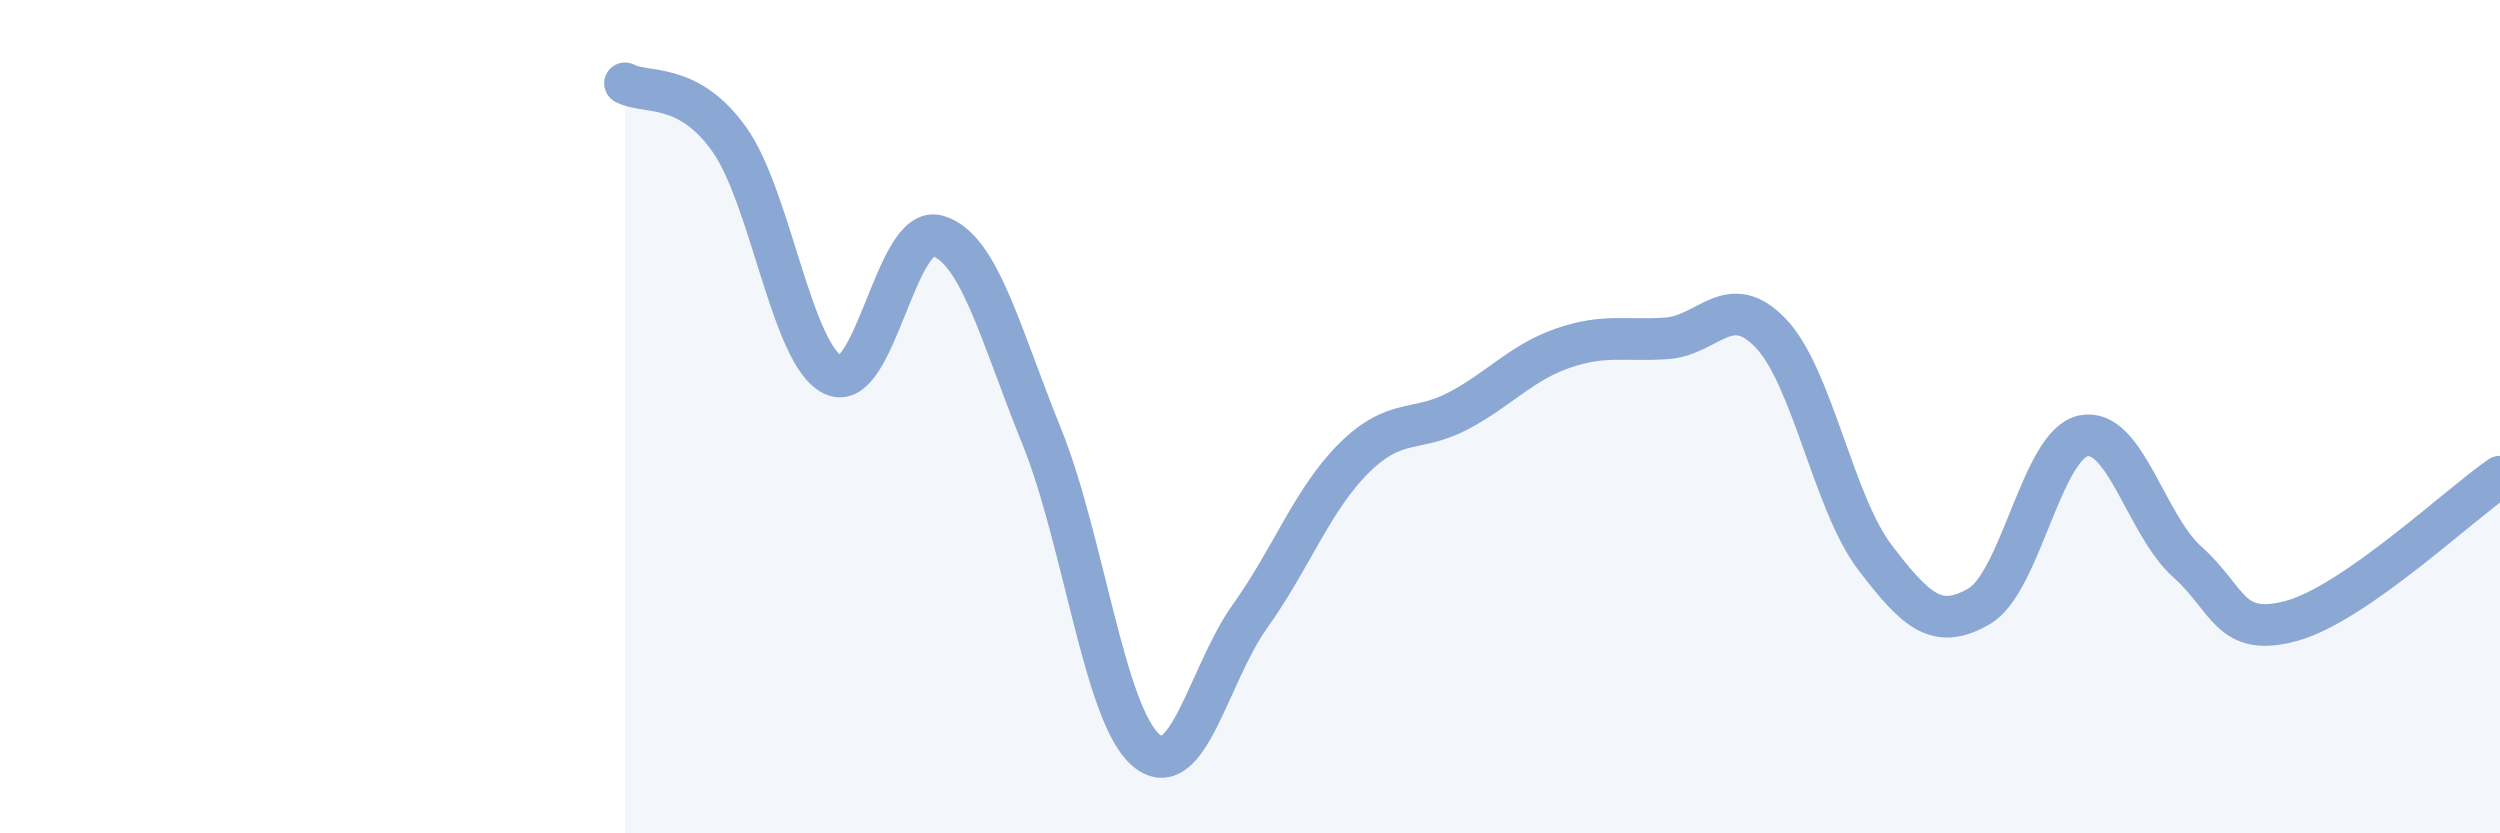
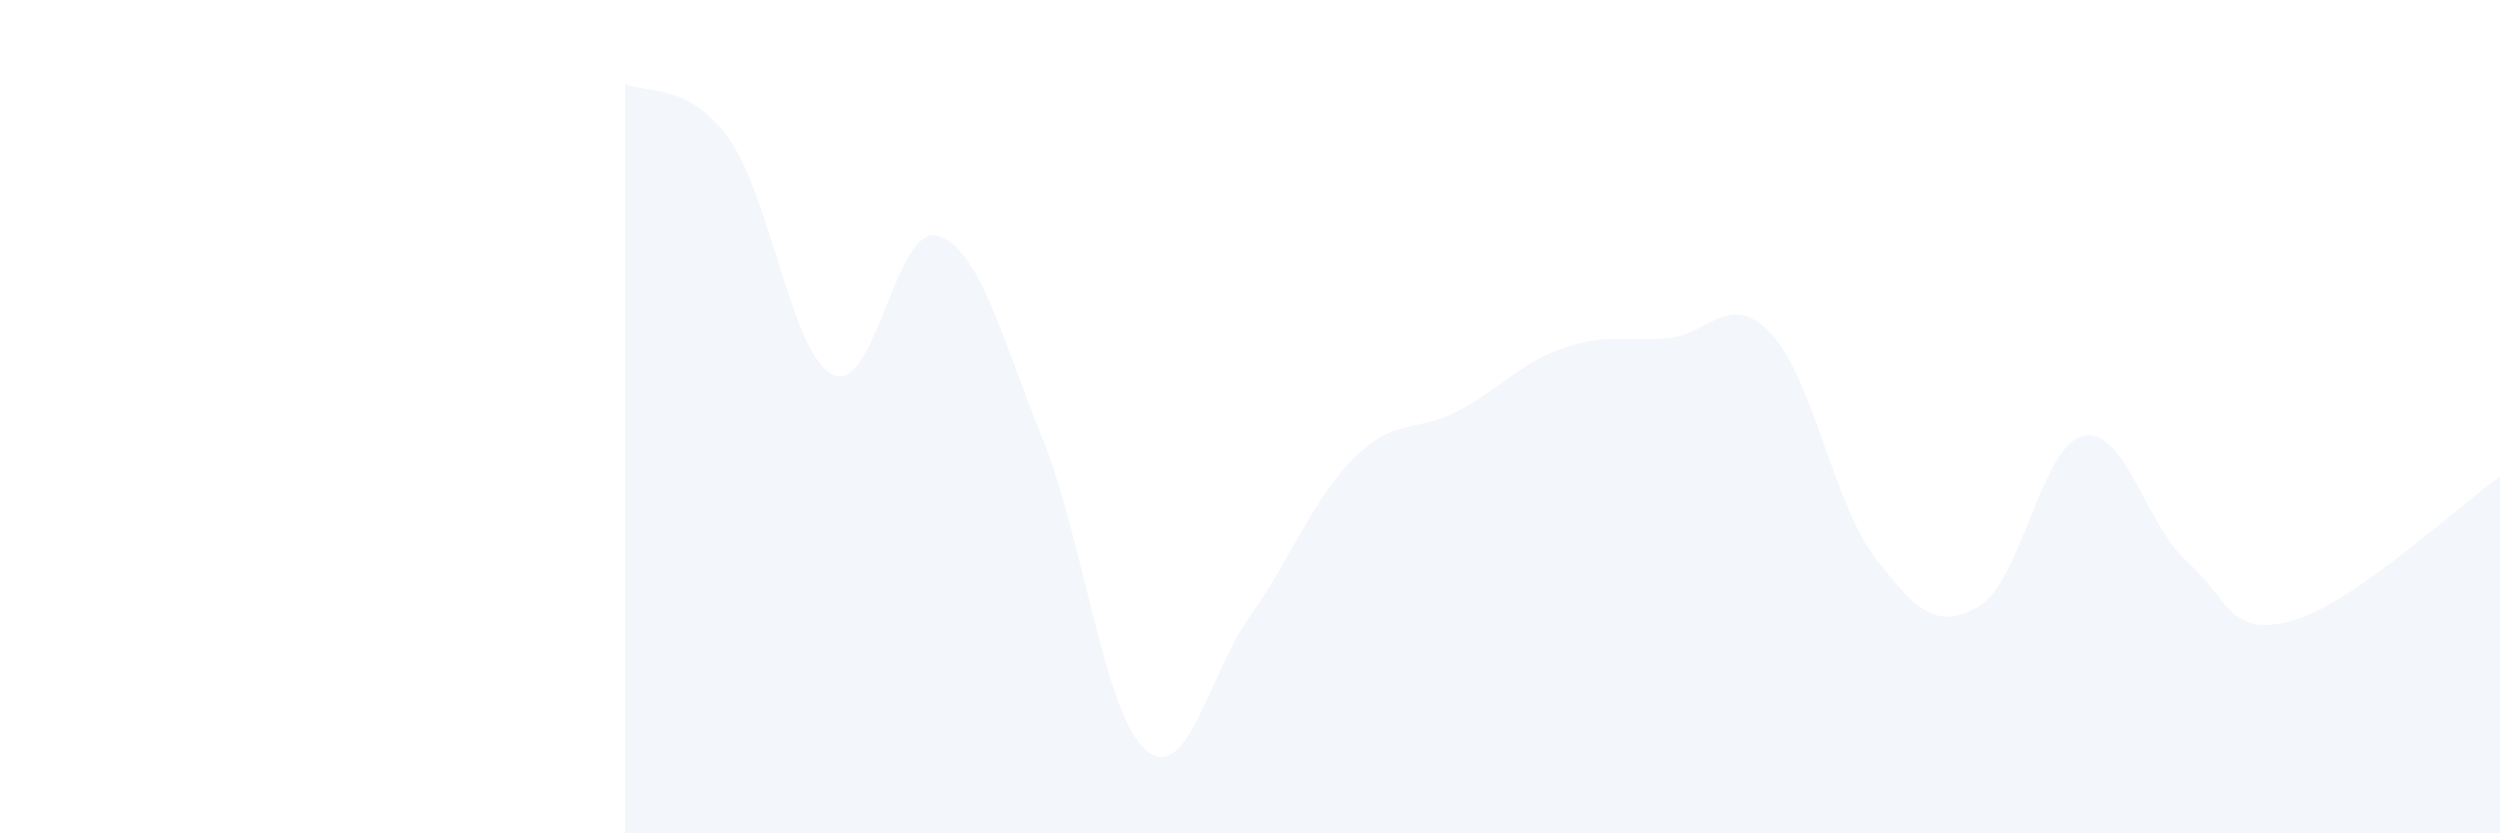
<svg xmlns="http://www.w3.org/2000/svg" width="60" height="20" viewBox="0 0 60 20">
  <path d="M 15,2 C 15.5,2.27 16.5,1.94 17.5,3.34 C 18.5,4.74 19,8.54 20,9 C 21,9.46 21.5,5.37 22.5,5.66 C 23.5,5.95 24,8 25,10.47 C 26,12.94 26.5,17.14 27.5,18 C 28.5,18.86 29,16.19 30,14.79 C 31,13.39 31.5,11.98 32.5,10.99 C 33.5,10 34,10.39 35,9.86 C 36,9.33 36.5,8.71 37.5,8.36 C 38.5,8.01 39,8.19 40,8.12 C 41,8.05 41.5,6.95 42.5,8 C 43.5,9.05 44,12.07 45,13.38 C 46,14.69 46.5,15.13 47.5,14.55 C 48.5,13.97 49,10.67 50,10.46 C 51,10.25 51.5,12.6 52.5,13.49 C 53.5,14.38 53.5,15.31 55,14.9 C 56.5,14.49 59,12.13 60,11.44L60 20L15 20Z" fill="#8ba7d3" opacity="0.1" stroke-linecap="round" stroke-linejoin="round" />
-   <path d="M 15,2 C 15.5,2.27 16.5,1.94 17.5,3.34 C 18.5,4.74 19,8.54 20,9 C 21,9.46 21.5,5.37 22.5,5.66 C 23.5,5.95 24,8 25,10.47 C 26,12.94 26.5,17.14 27.5,18 C 28.5,18.86 29,16.19 30,14.79 C 31,13.39 31.5,11.98 32.5,10.99 C 33.5,10 34,10.39 35,9.86 C 36,9.33 36.5,8.71 37.5,8.36 C 38.5,8.01 39,8.19 40,8.12 C 41,8.05 41.5,6.95 42.5,8 C 43.5,9.05 44,12.07 45,13.38 C 46,14.69 46.5,15.13 47.5,14.55 C 48.5,13.97 49,10.67 50,10.46 C 51,10.25 51.5,12.6 52.5,13.49 C 53.5,14.38 53.5,15.31 55,14.9 C 56.5,14.49 59,12.13 60,11.44" stroke="#8ba7d3" stroke-width="1" fill="none" stroke-linecap="round" stroke-linejoin="round" />
</svg>